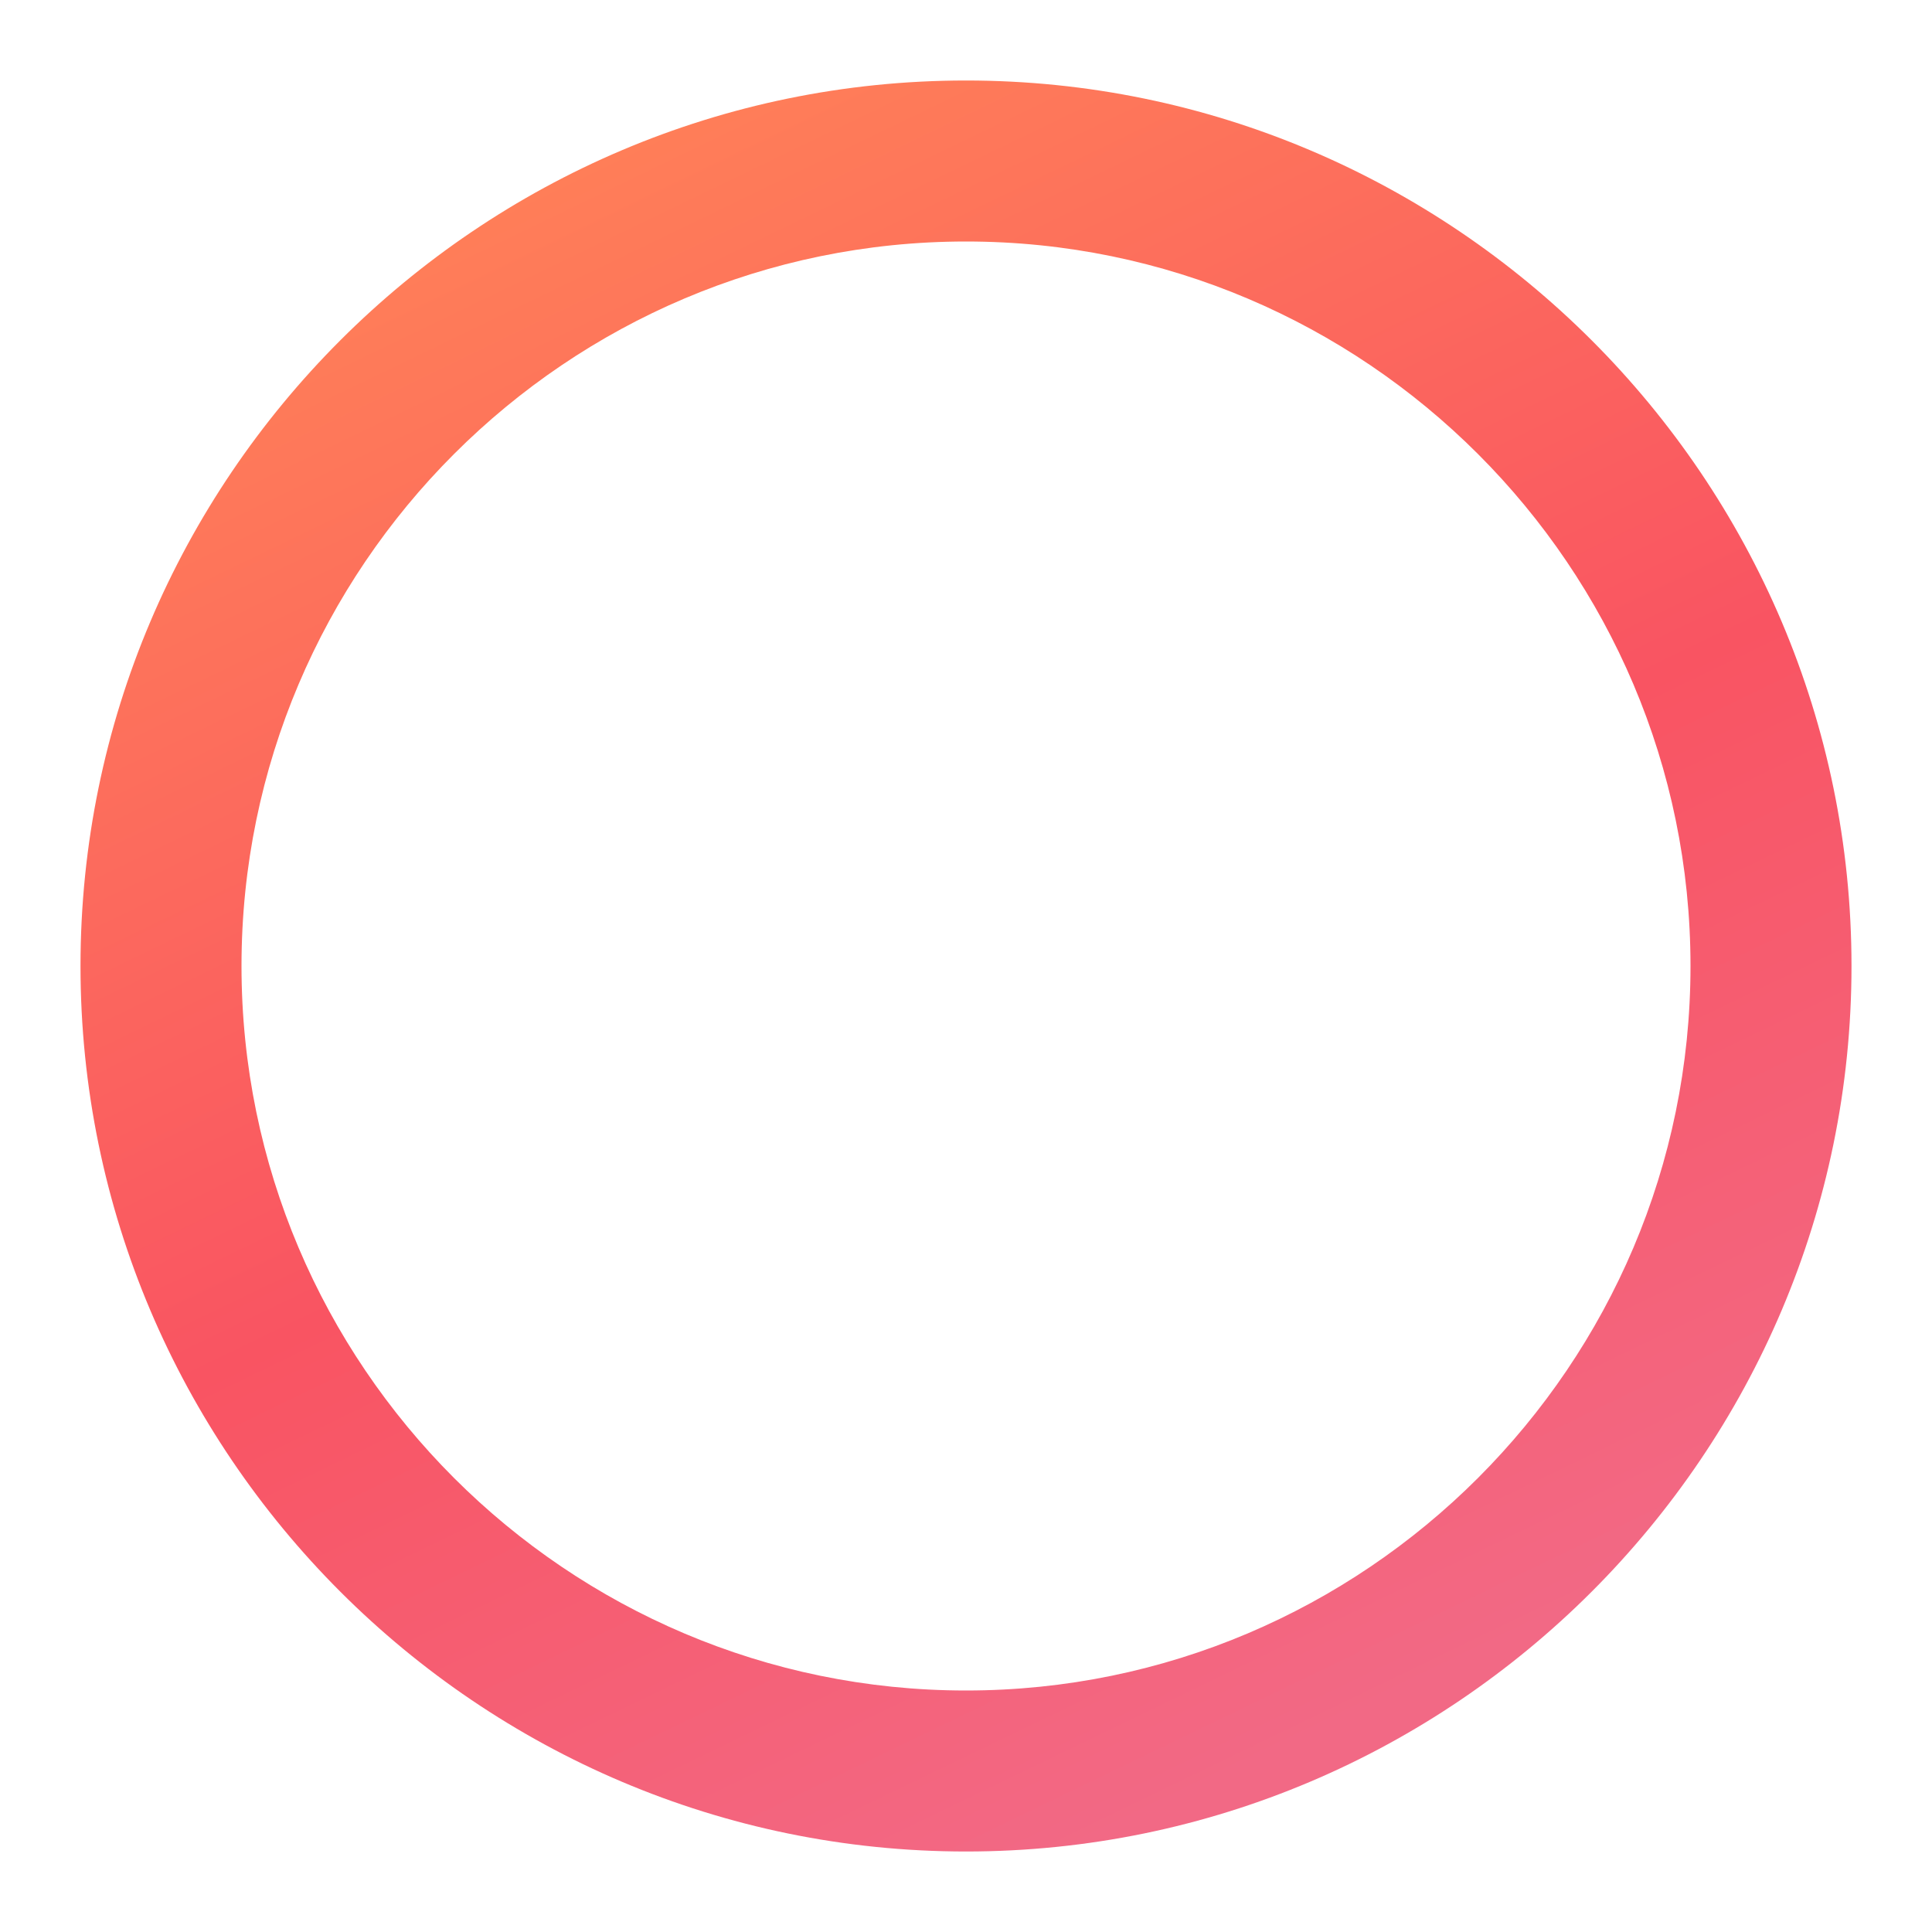
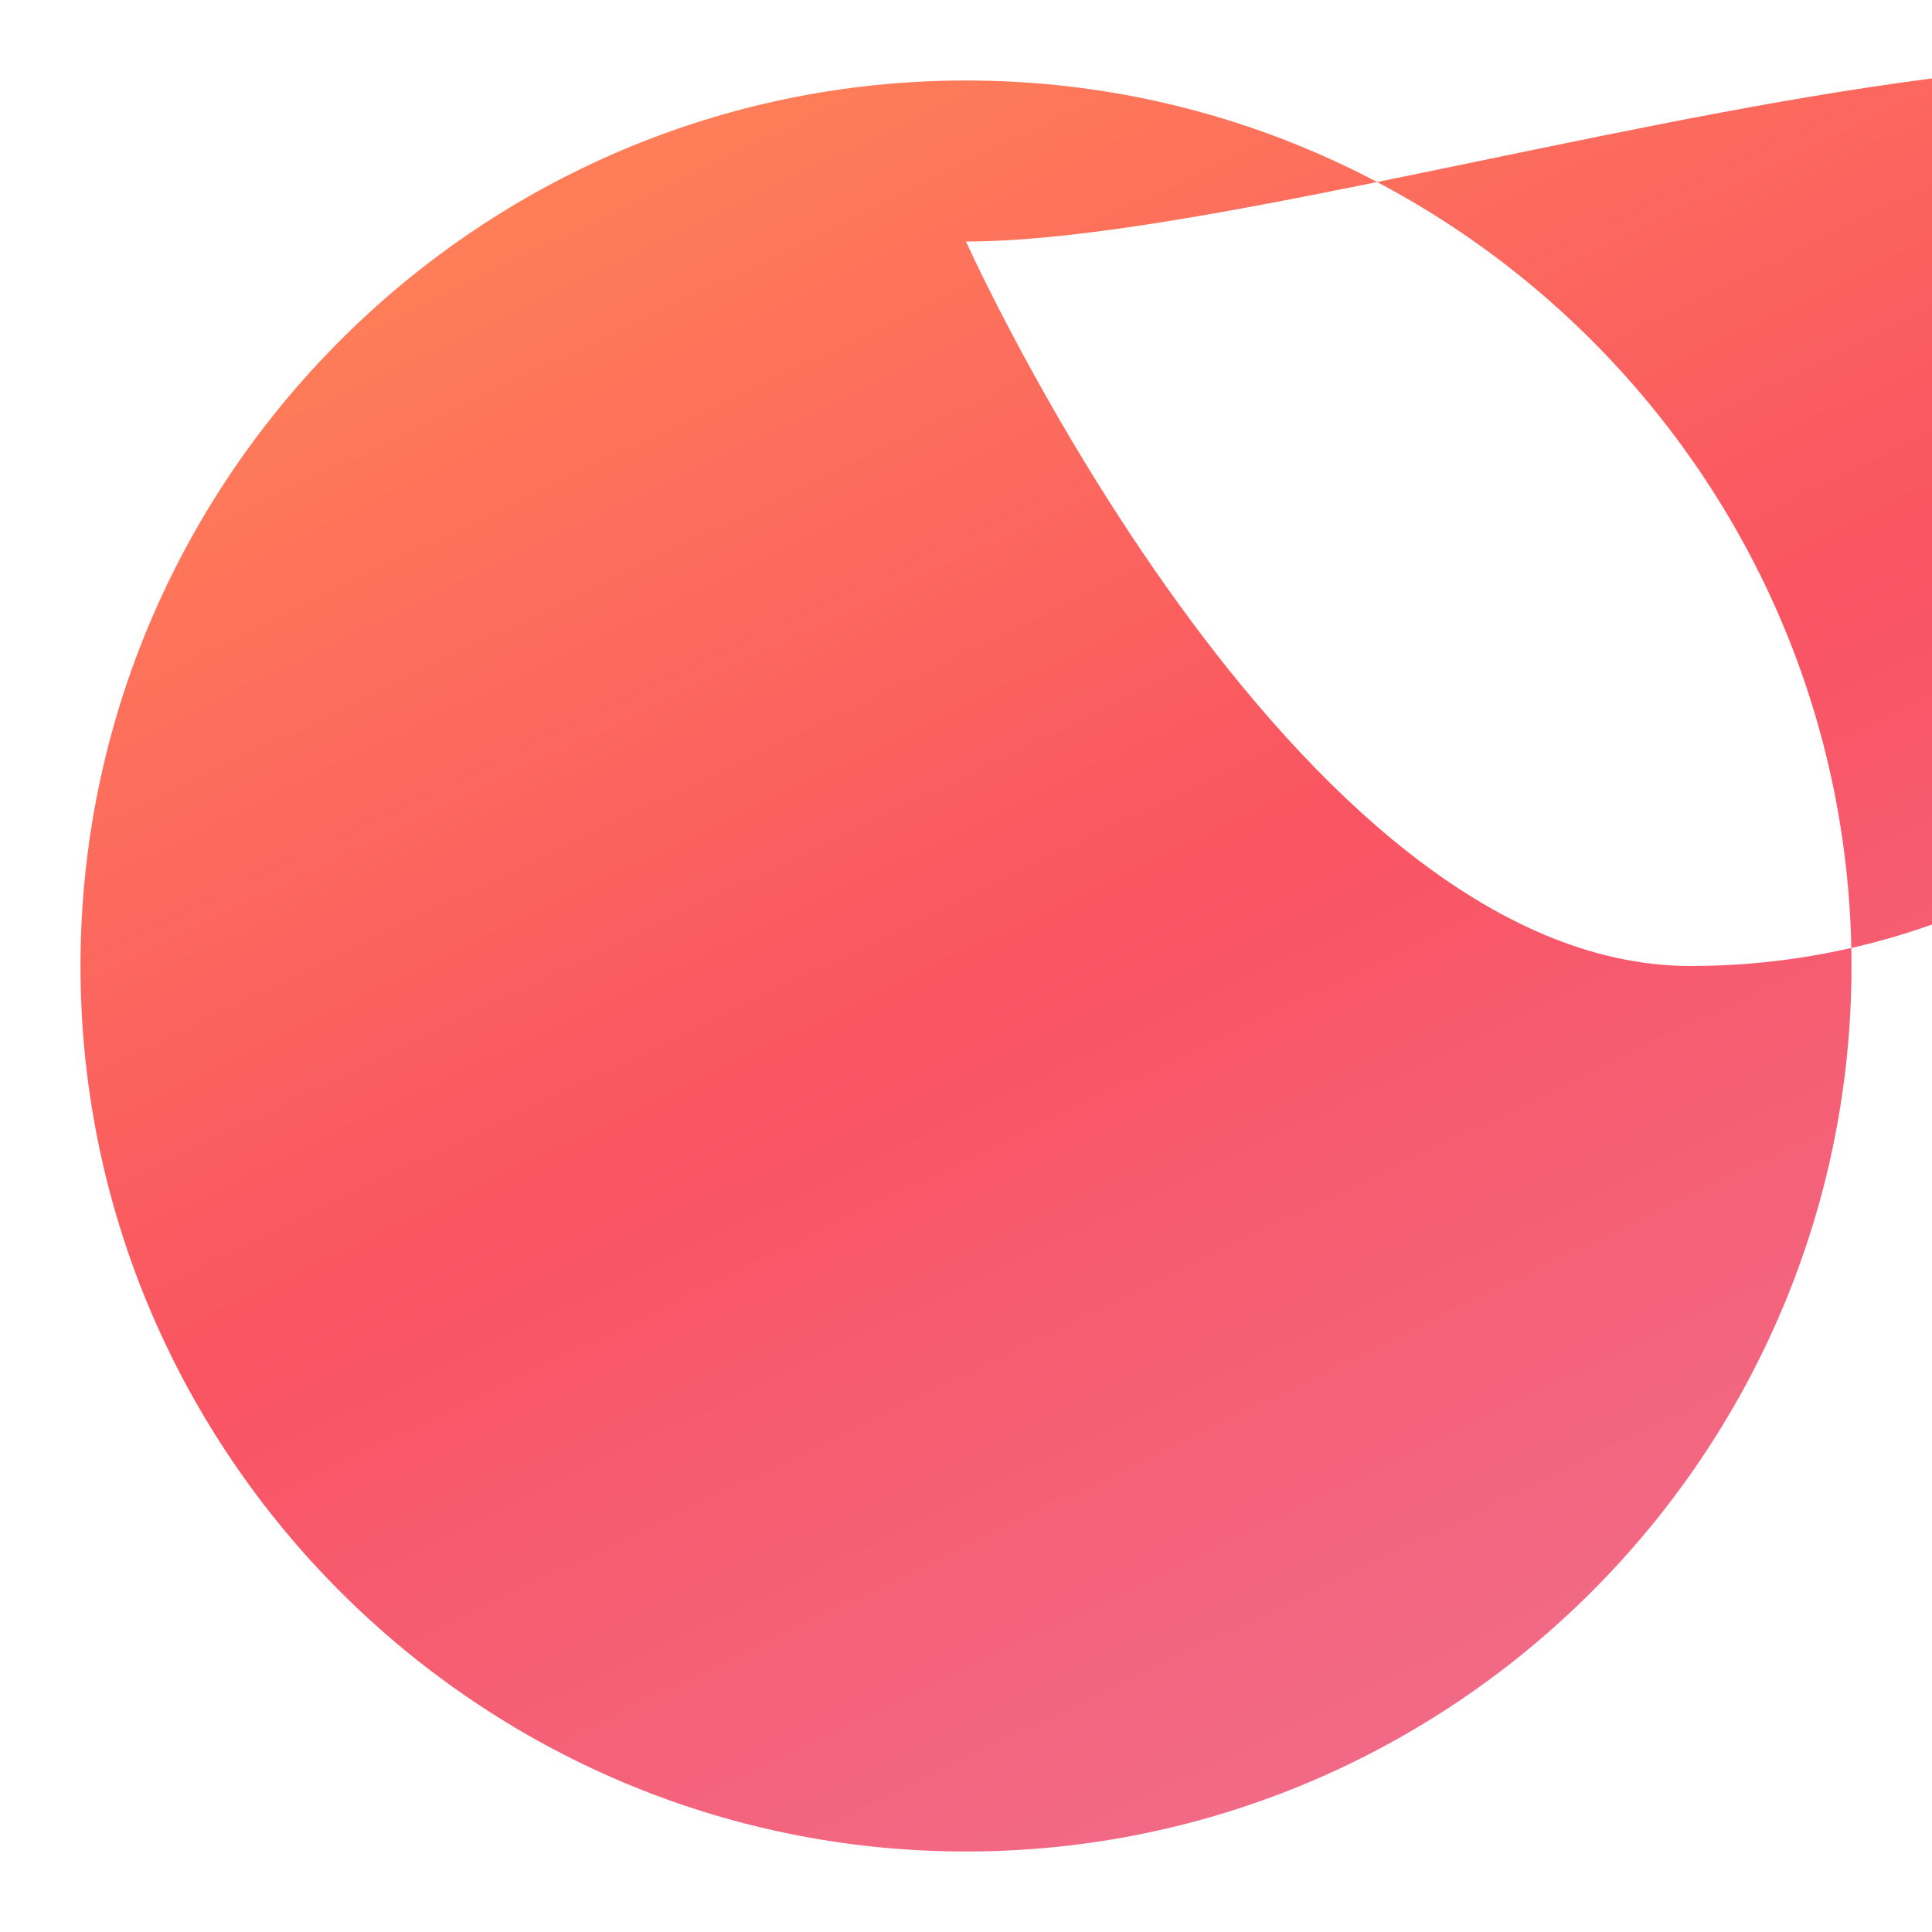
<svg xmlns="http://www.w3.org/2000/svg" width="12" height="12" viewBox="0 0 12 12">
  <linearGradient id="a" x1="3.54" y1=".907" x2="8.29" y2="10.74" gradientUnits="userSpaceOnUse">
    <stop offset="0" stop-color="#FF7F58" />
    <stop offset=".54" stop-color="#F95462" />
    <stop offset="1" stop-color="#F26985" />
  </linearGradient>
-   <path fill="url(#a)" d="M6 11.5C2.97 11.5.5 9.03.5 6S2.97.5 6 .5s5.5 2.47 5.5 5.5-2.47 5.5-5.5 5.5zm0-10C3.52 1.5 1.5 3.52 1.5 6s2.02 4.5 4.5 4.5 4.5-2.02 4.5-4.5S8.48 1.5 6 1.5z" />
+   <path fill="url(#a)" d="M6 11.5C2.97 11.5.5 9.03.5 6S2.97.5 6 .5s5.5 2.47 5.5 5.5-2.47 5.5-5.5 5.5zm0-10s2.02 4.5 4.5 4.5 4.5-2.02 4.5-4.5S8.48 1.5 6 1.5z" />
</svg>